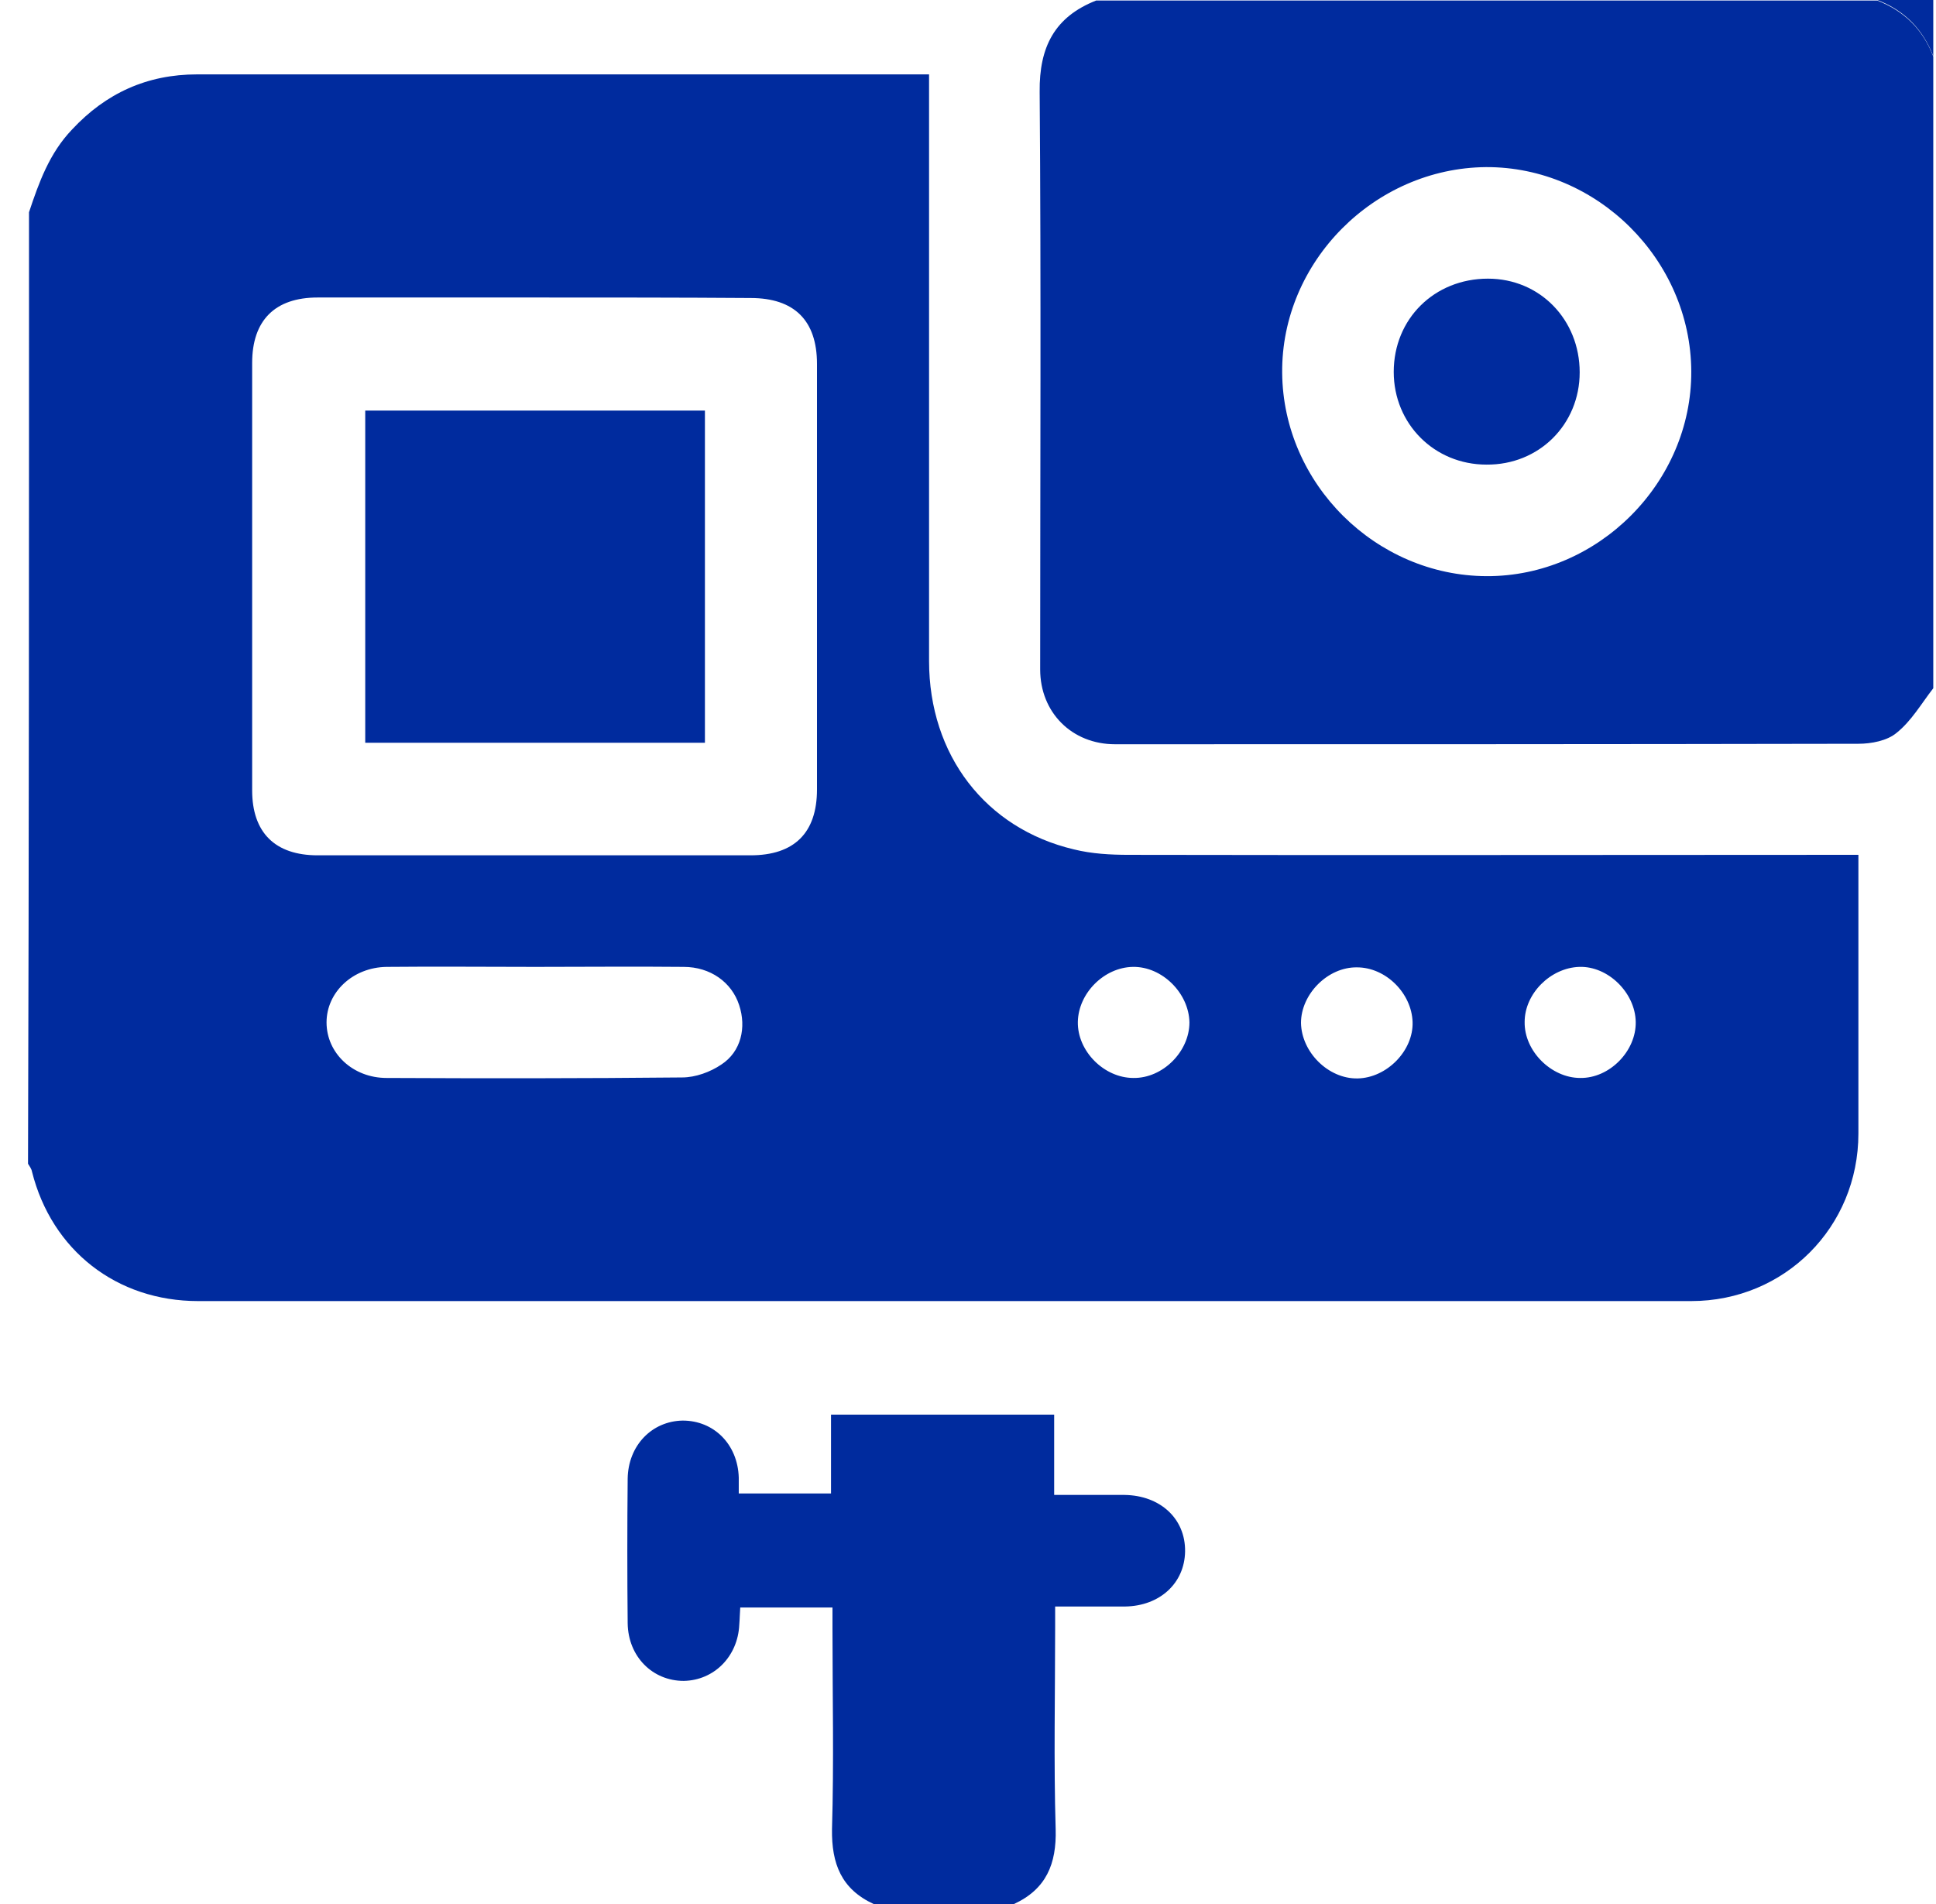
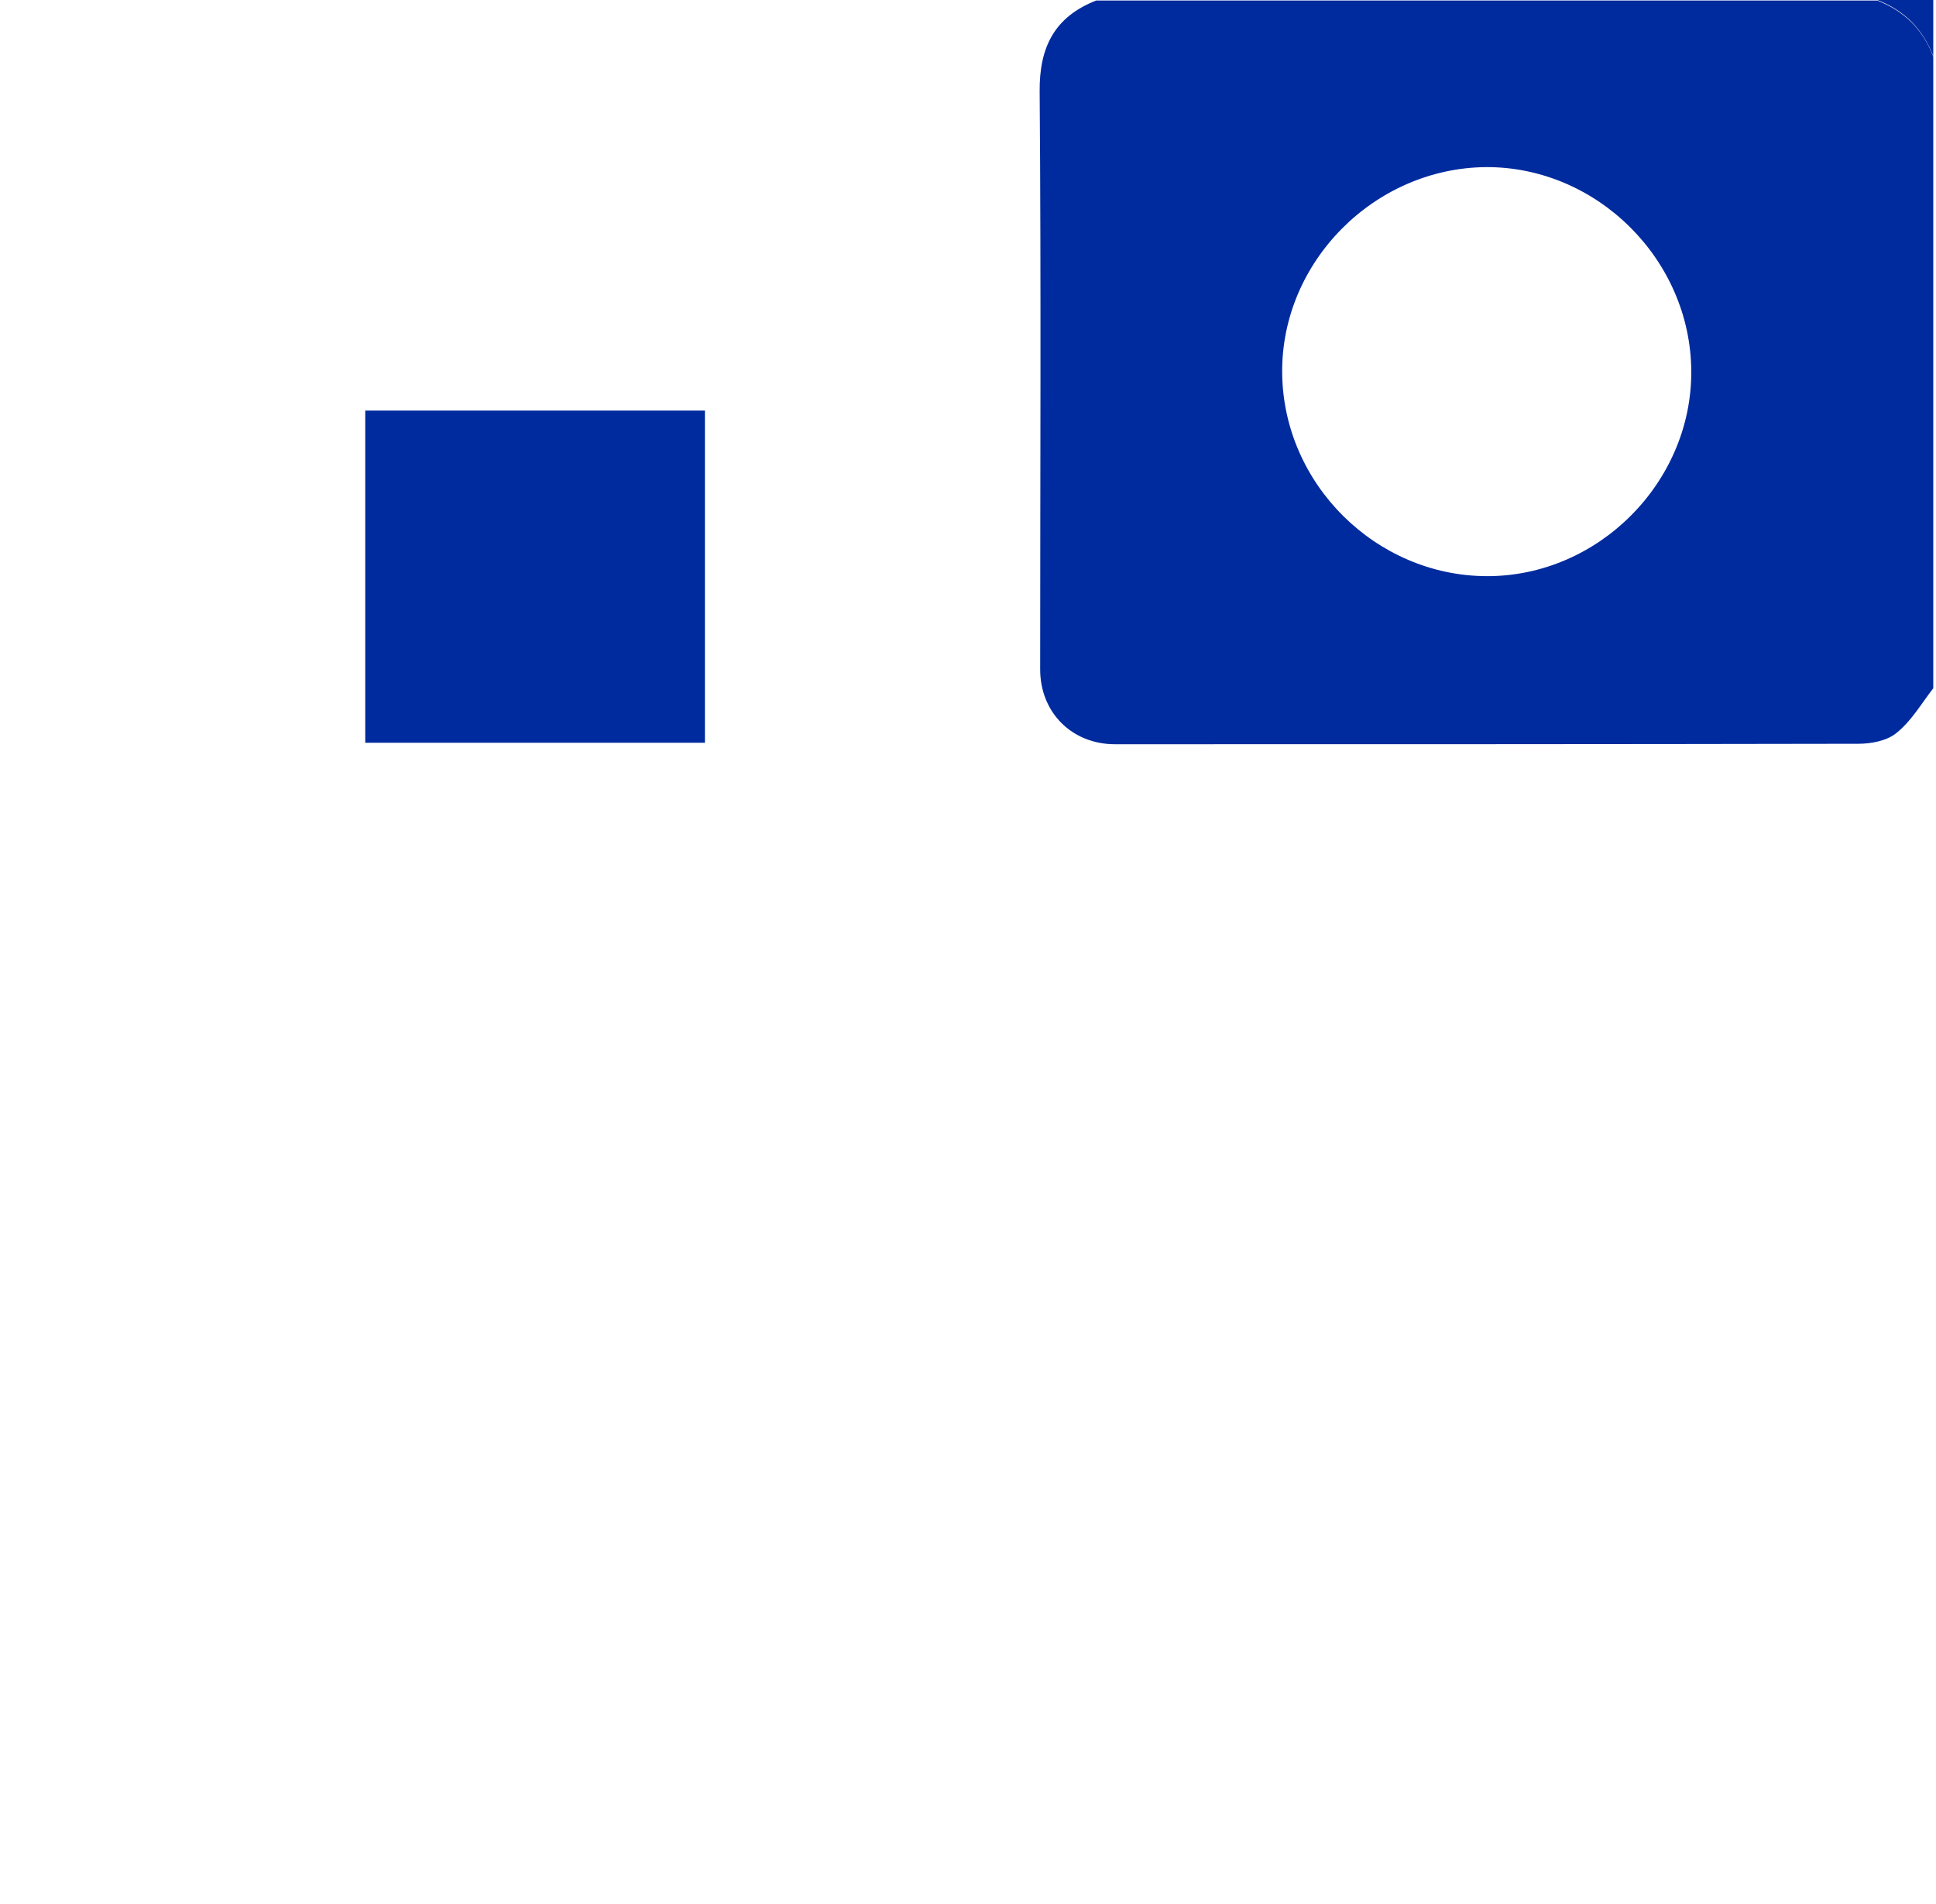
<svg xmlns="http://www.w3.org/2000/svg" width="61" height="60" viewBox="0 0 61 60" fill="none">
-   <path d="M0.914 6.688C1.227 5.75 1.555 4.828 2.273 4.078C3.336 2.938 4.633 2.344 6.211 2.344C13.664 2.344 21.133 2.344 28.586 2.344C28.789 2.344 29.008 2.344 29.273 2.344C29.273 2.625 29.273 2.859 29.273 3.078C29.273 9 29.273 14.906 29.273 20.828C29.273 23.797 31.055 26.109 33.836 26.766C34.398 26.906 34.992 26.938 35.57 26.938C42.977 26.953 50.367 26.938 57.773 26.938C58.008 26.938 58.242 26.938 58.555 26.938C58.555 27.172 58.555 27.375 58.555 27.578C58.555 30.297 58.555 33 58.555 35.719C58.555 38.672 56.227 41 53.289 41C37.602 41 21.93 41 6.242 41C3.68 41 1.633 39.406 1.008 36.922C0.992 36.828 0.93 36.75 0.883 36.672C0.914 26.688 0.914 16.688 0.914 6.688ZM16.867 9.375C14.586 9.375 12.305 9.375 10.008 9.375C8.664 9.375 7.945 10.094 7.945 11.438C7.945 15.922 7.945 20.422 7.945 24.906C7.945 26.234 8.664 26.953 10.008 26.953C14.555 26.953 19.102 26.953 23.648 26.953C25.023 26.953 25.742 26.25 25.742 24.875C25.742 20.406 25.742 15.938 25.742 11.469C25.742 10.094 25.023 9.391 23.648 9.391C21.398 9.375 19.133 9.375 16.867 9.375ZM16.867 30.469C15.305 30.469 13.742 30.453 12.18 30.469C11.117 30.484 10.289 31.266 10.289 32.219C10.289 33.188 11.117 33.969 12.18 33.969C15.289 33.984 18.383 33.984 21.492 33.953C21.914 33.953 22.383 33.781 22.727 33.547C23.352 33.141 23.523 32.375 23.289 31.672C23.055 30.953 22.383 30.469 21.539 30.469C19.992 30.453 18.43 30.469 16.867 30.469ZM37.477 32.219C37.461 31.297 36.617 30.453 35.695 30.469C34.789 30.484 33.977 31.297 33.961 32.203C33.945 33.125 34.789 33.969 35.711 33.969C36.633 33.984 37.477 33.141 37.477 32.219ZM42.773 33.984C43.695 33.969 44.539 33.109 44.508 32.203C44.477 31.297 43.664 30.484 42.758 30.484C41.836 30.469 40.992 31.328 40.992 32.234C41.008 33.156 41.852 34 42.773 33.984ZM51.539 32.203C51.523 31.281 50.664 30.438 49.758 30.469C48.852 30.5 48.039 31.312 48.039 32.203C48.023 33.125 48.883 33.969 49.789 33.969C50.711 33.984 51.555 33.125 51.539 32.203Z" fill="#002B9E" />
  <path d="M60.914 21.688C60.539 22.172 60.227 22.719 59.758 23.094C59.461 23.344 58.961 23.438 58.555 23.438C50.742 23.453 42.946 23.453 35.133 23.453C33.774 23.453 32.774 22.453 32.774 21.094C32.774 15.031 32.805 8.953 32.758 2.891C32.743 1.484 33.227 0.531 34.539 0.016C42.743 0.016 50.946 0.016 59.149 0.016C59.993 0.344 60.586 0.922 60.914 1.781C60.914 8.406 60.914 15.047 60.914 21.688ZM53.289 11.703C53.274 8.188 50.321 5.25 46.821 5.266C43.305 5.297 40.368 8.25 40.399 11.75C40.43 15.25 43.352 18.141 46.836 18.156C50.352 18.172 53.305 15.203 53.289 11.703Z" fill="#002B9E" />
-   <path d="M27.527 60C26.512 59.531 26.199 58.734 26.215 57.641C26.277 55.531 26.23 53.422 26.23 51.312C26.23 51.109 26.23 50.891 26.23 50.656C25.246 50.656 24.324 50.656 23.324 50.656C23.309 50.844 23.309 51.016 23.293 51.203C23.246 52.203 22.496 52.953 21.543 52.969C20.559 52.969 19.793 52.203 19.777 51.156C19.762 49.641 19.762 48.109 19.777 46.594C19.793 45.547 20.543 44.781 21.512 44.766C22.496 44.766 23.246 45.516 23.277 46.562C23.277 46.719 23.277 46.875 23.277 47.062C24.246 47.062 25.199 47.062 26.184 47.062C26.184 46.25 26.184 45.438 26.184 44.578C28.543 44.578 30.84 44.578 33.215 44.578C33.215 45.391 33.215 46.219 33.215 47.109C33.996 47.109 34.715 47.109 35.434 47.109C36.559 47.125 37.355 47.859 37.34 48.891C37.324 49.891 36.543 50.609 35.449 50.625C34.746 50.625 34.043 50.625 33.246 50.625C33.246 50.844 33.246 51.047 33.246 51.25C33.246 53.375 33.199 55.5 33.262 57.641C33.293 58.734 32.965 59.531 31.949 60C30.496 60 29.012 60 27.527 60Z" fill="#002B9E" />
  <path d="M60.914 1.766C60.586 0.922 60.008 0.328 59.148 0C59.727 0 60.305 0 60.914 0C60.914 0.578 60.914 1.172 60.914 1.766Z" fill="#002B9E" />
  <path d="M22.211 12.938C22.211 16.453 22.211 19.922 22.211 23.406C18.633 23.406 15.102 23.406 11.508 23.406C11.508 19.938 11.508 16.453 11.508 12.938C15.055 12.938 18.617 12.938 22.211 12.938Z" fill="#002B9E" />
-   <path d="M46.836 14.641C45.195 14.641 43.914 13.359 43.914 11.719C43.914 10.047 45.195 8.781 46.883 8.781C48.523 8.781 49.773 10.078 49.773 11.734C49.773 13.375 48.492 14.656 46.836 14.641Z" fill="#002B9E" />
</svg>